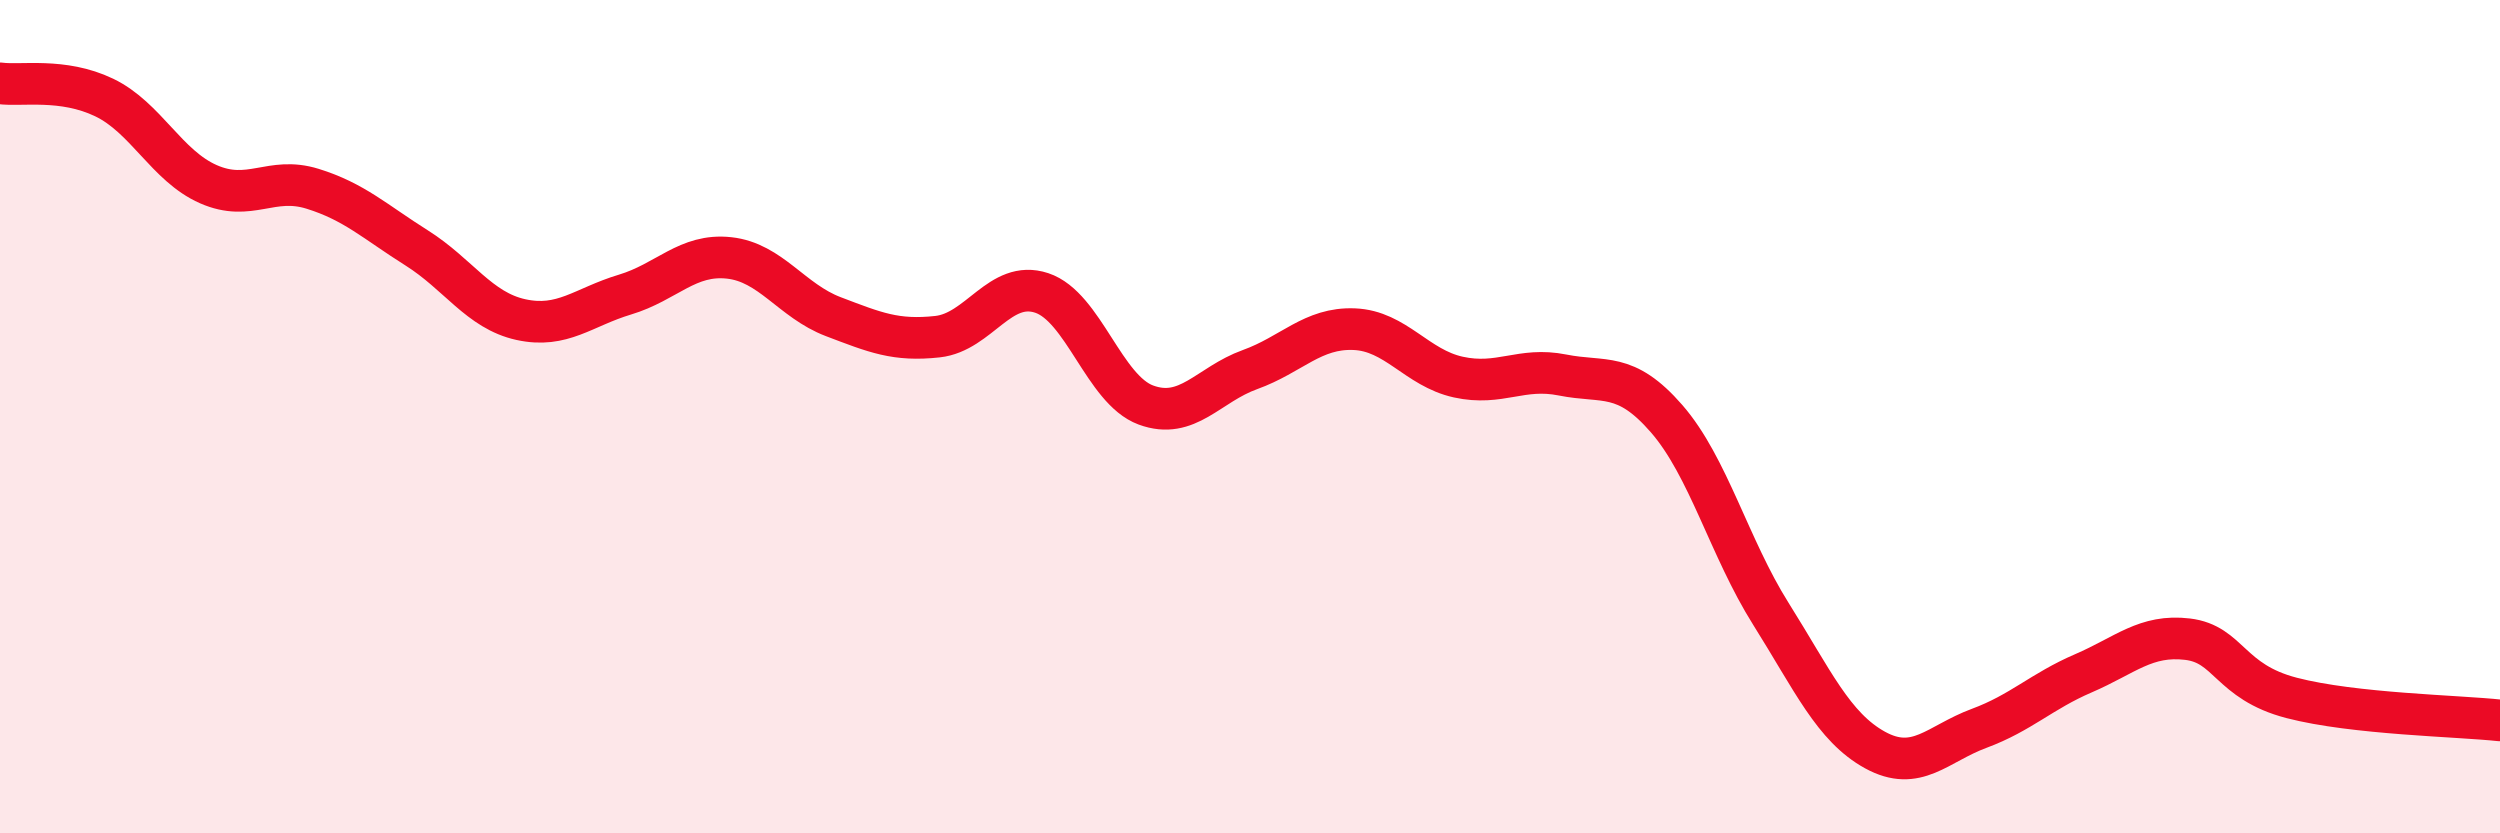
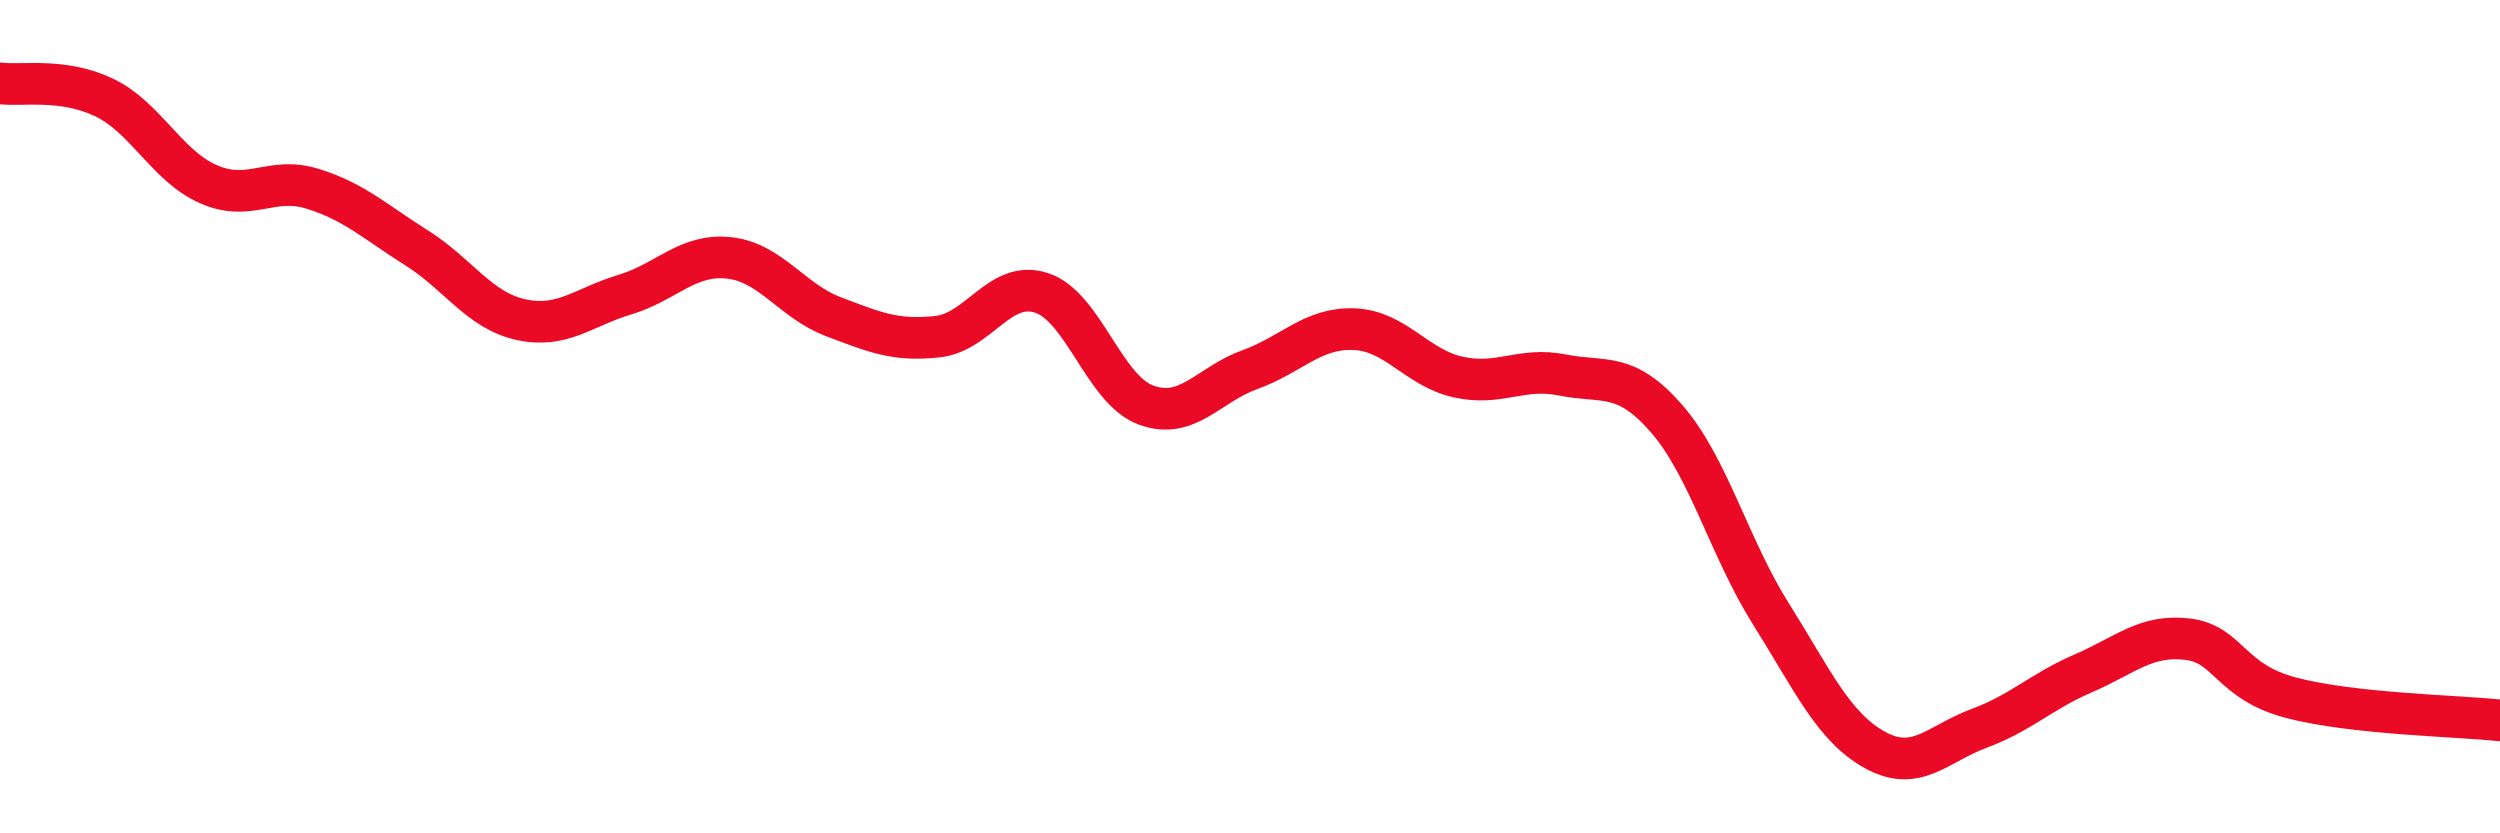
<svg xmlns="http://www.w3.org/2000/svg" width="60" height="20" viewBox="0 0 60 20">
-   <path d="M 0,2 C 0.5,2.07 1.5,1.86 2.5,2.34 C 3.5,2.82 4,3.98 5,4.42 C 6,4.86 6.5,4.22 7.5,4.53 C 8.5,4.84 9,5.32 10,5.95 C 11,6.58 11.5,7.45 12.5,7.67 C 13.5,7.89 14,7.37 15,7.07 C 16,6.77 16.5,6.08 17.5,6.19 C 18.5,6.3 19,7.22 20,7.6 C 21,7.98 21.5,8.19 22.5,8.08 C 23.5,7.97 24,6.7 25,7.03 C 26,7.36 26.5,9.35 27.5,9.72 C 28.5,10.09 29,9.23 30,8.87 C 31,8.51 31.5,7.86 32.5,7.9 C 33.5,7.94 34,8.83 35,9.05 C 36,9.27 36.5,8.8 37.5,9 C 38.5,9.2 39,8.9 40,10.05 C 41,11.2 41.5,13.14 42.5,14.73 C 43.5,16.32 44,17.45 45,18 C 46,18.55 46.5,17.85 47.5,17.48 C 48.5,17.11 49,16.59 50,16.16 C 51,15.73 51.5,15.22 52.5,15.34 C 53.5,15.46 53.5,16.36 55,16.75 C 56.5,17.14 59,17.18 60,17.29L60 20L0 20Z" fill="#EB0A25" opacity="0.1" stroke-linecap="round" stroke-linejoin="round" />
  <path d="M 0,2 C 0.5,2.07 1.5,1.86 2.5,2.34 C 3.5,2.82 4,3.98 5,4.42 C 6,4.86 6.5,4.22 7.5,4.53 C 8.5,4.84 9,5.32 10,5.95 C 11,6.58 11.5,7.45 12.5,7.67 C 13.5,7.89 14,7.37 15,7.07 C 16,6.77 16.5,6.08 17.5,6.19 C 18.5,6.3 19,7.22 20,7.6 C 21,7.98 21.5,8.19 22.5,8.08 C 23.5,7.97 24,6.7 25,7.03 C 26,7.36 26.5,9.35 27.5,9.72 C 28.5,10.09 29,9.23 30,8.87 C 31,8.51 31.5,7.86 32.5,7.9 C 33.5,7.94 34,8.83 35,9.05 C 36,9.27 36.5,8.8 37.5,9 C 38.5,9.2 39,8.9 40,10.05 C 41,11.2 41.5,13.14 42.5,14.73 C 43.5,16.32 44,17.45 45,18 C 46,18.55 46.5,17.85 47.5,17.48 C 48.5,17.11 49,16.59 50,16.16 C 51,15.73 51.5,15.22 52.5,15.34 C 53.5,15.46 53.5,16.36 55,16.75 C 56.5,17.14 59,17.18 60,17.29" stroke="#EB0A25" stroke-width="1" fill="none" stroke-linecap="round" stroke-linejoin="round" />
</svg>